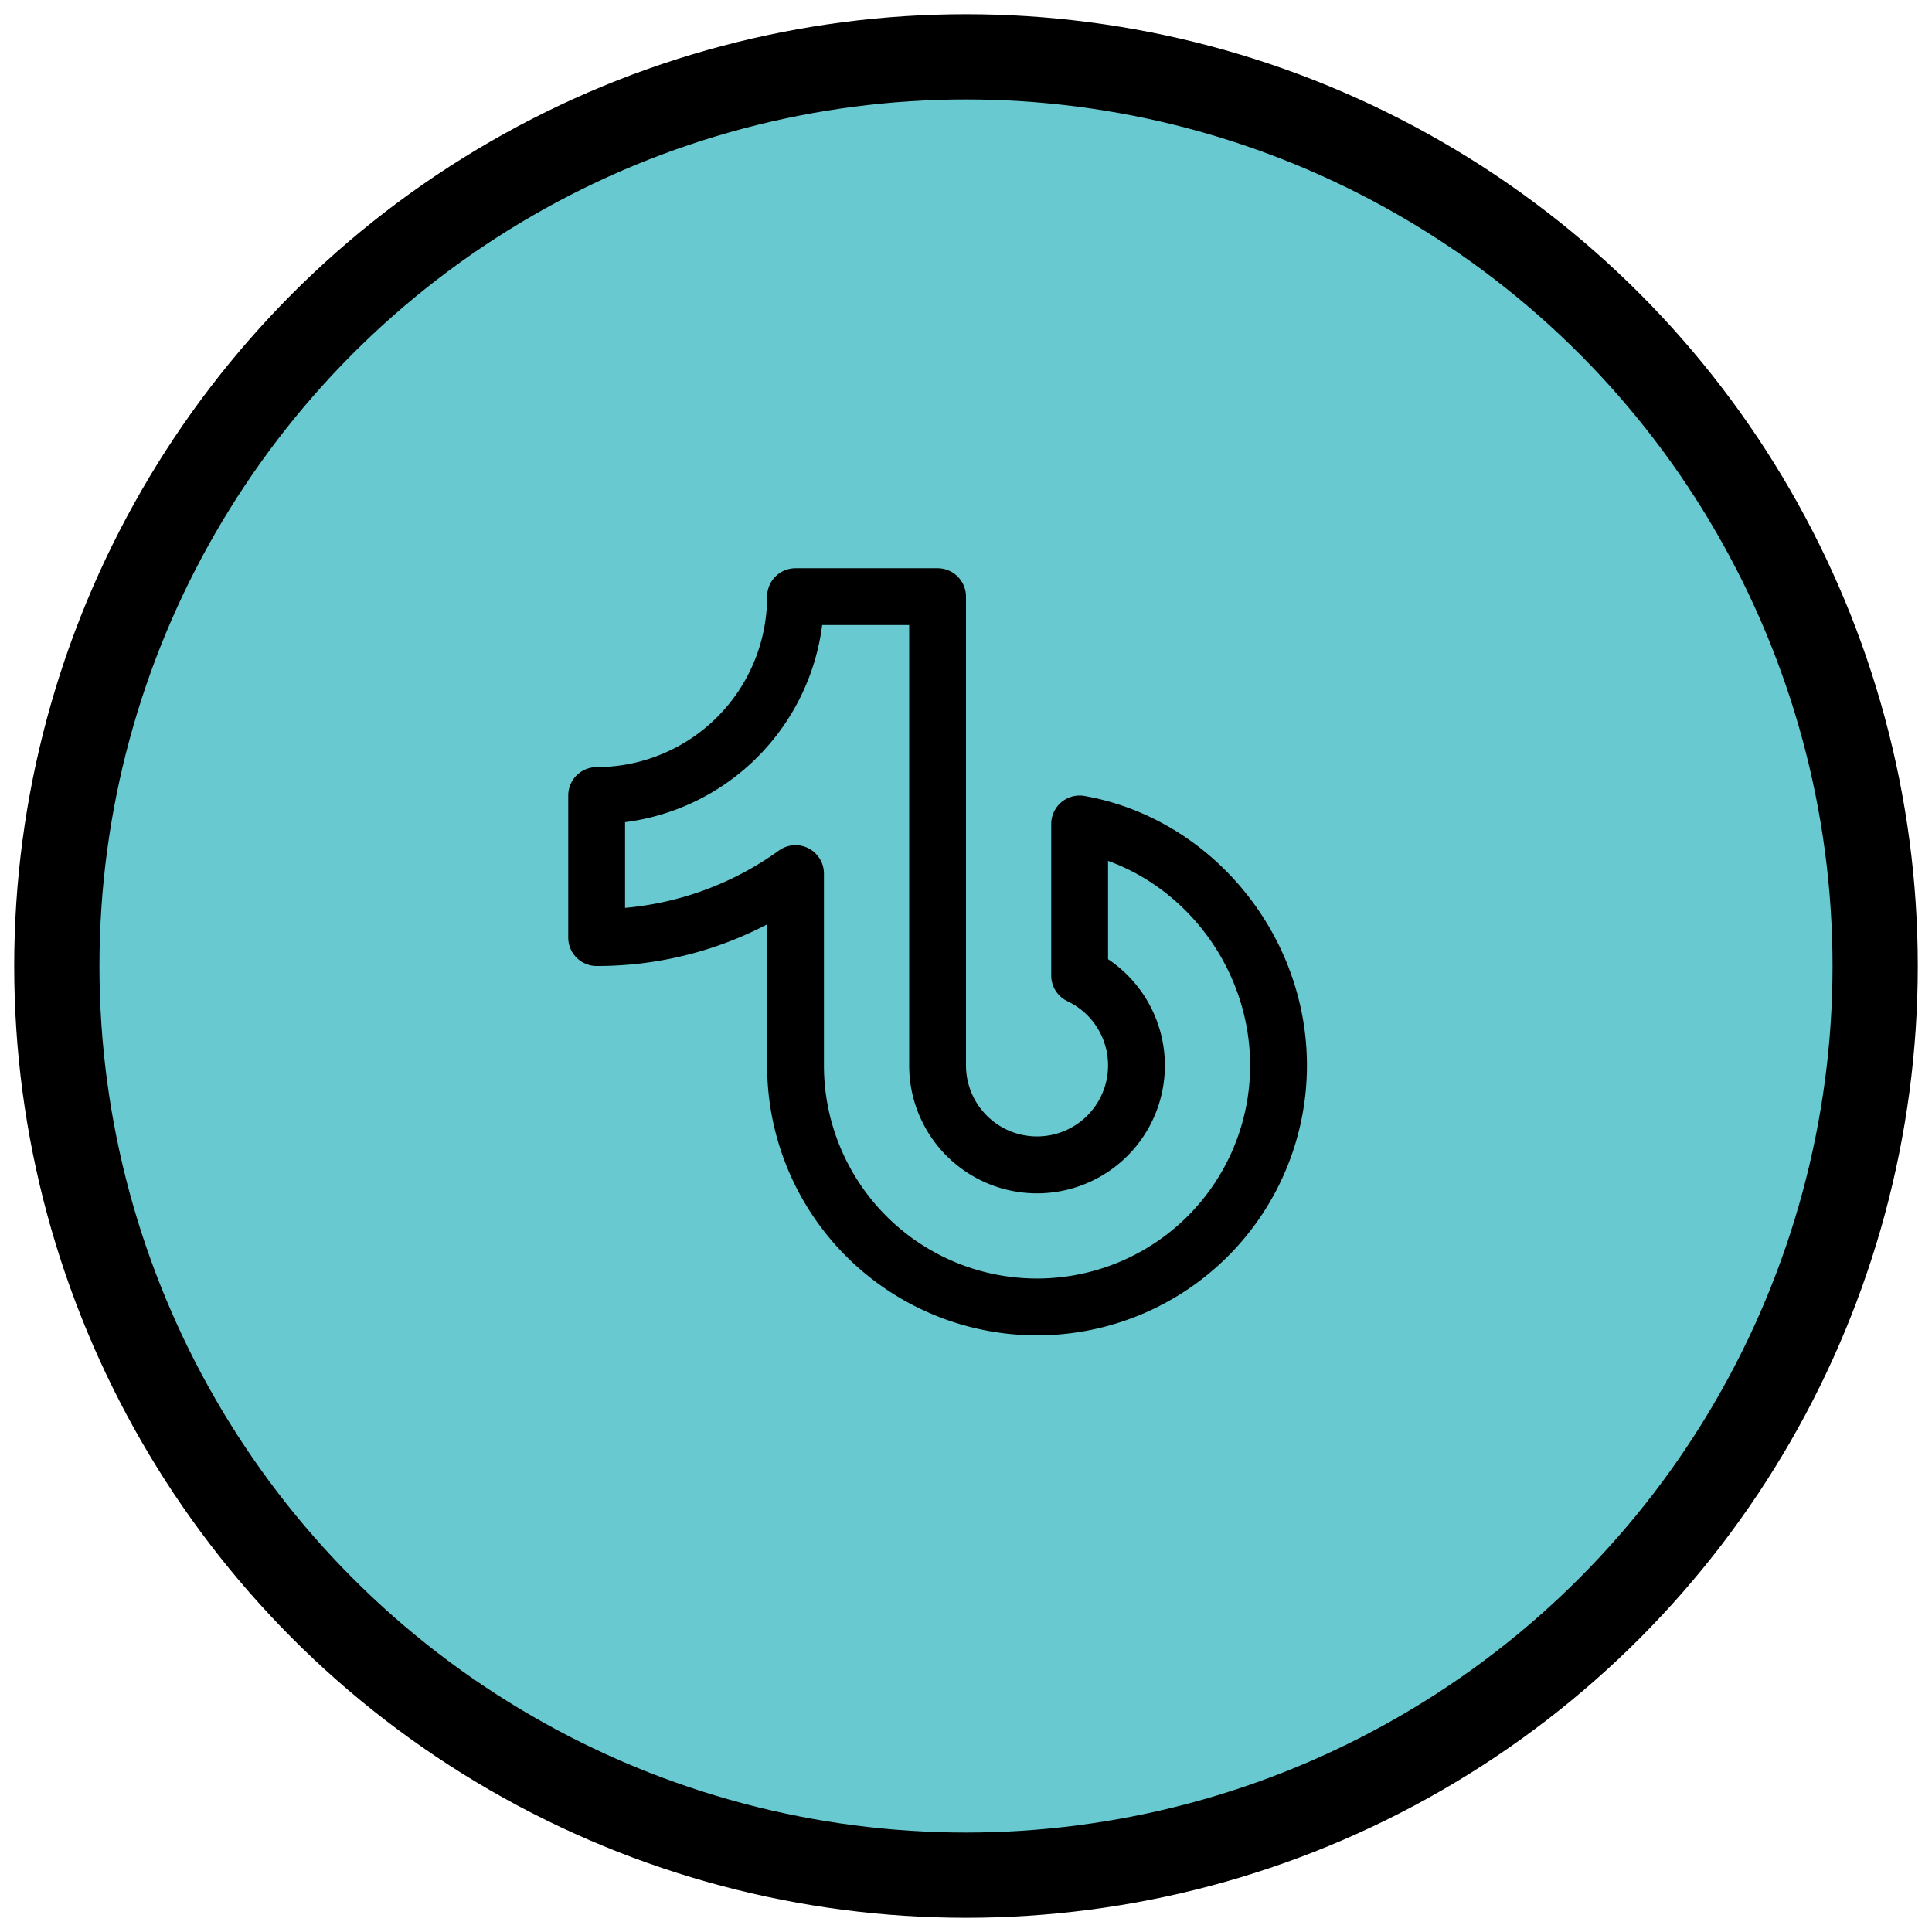
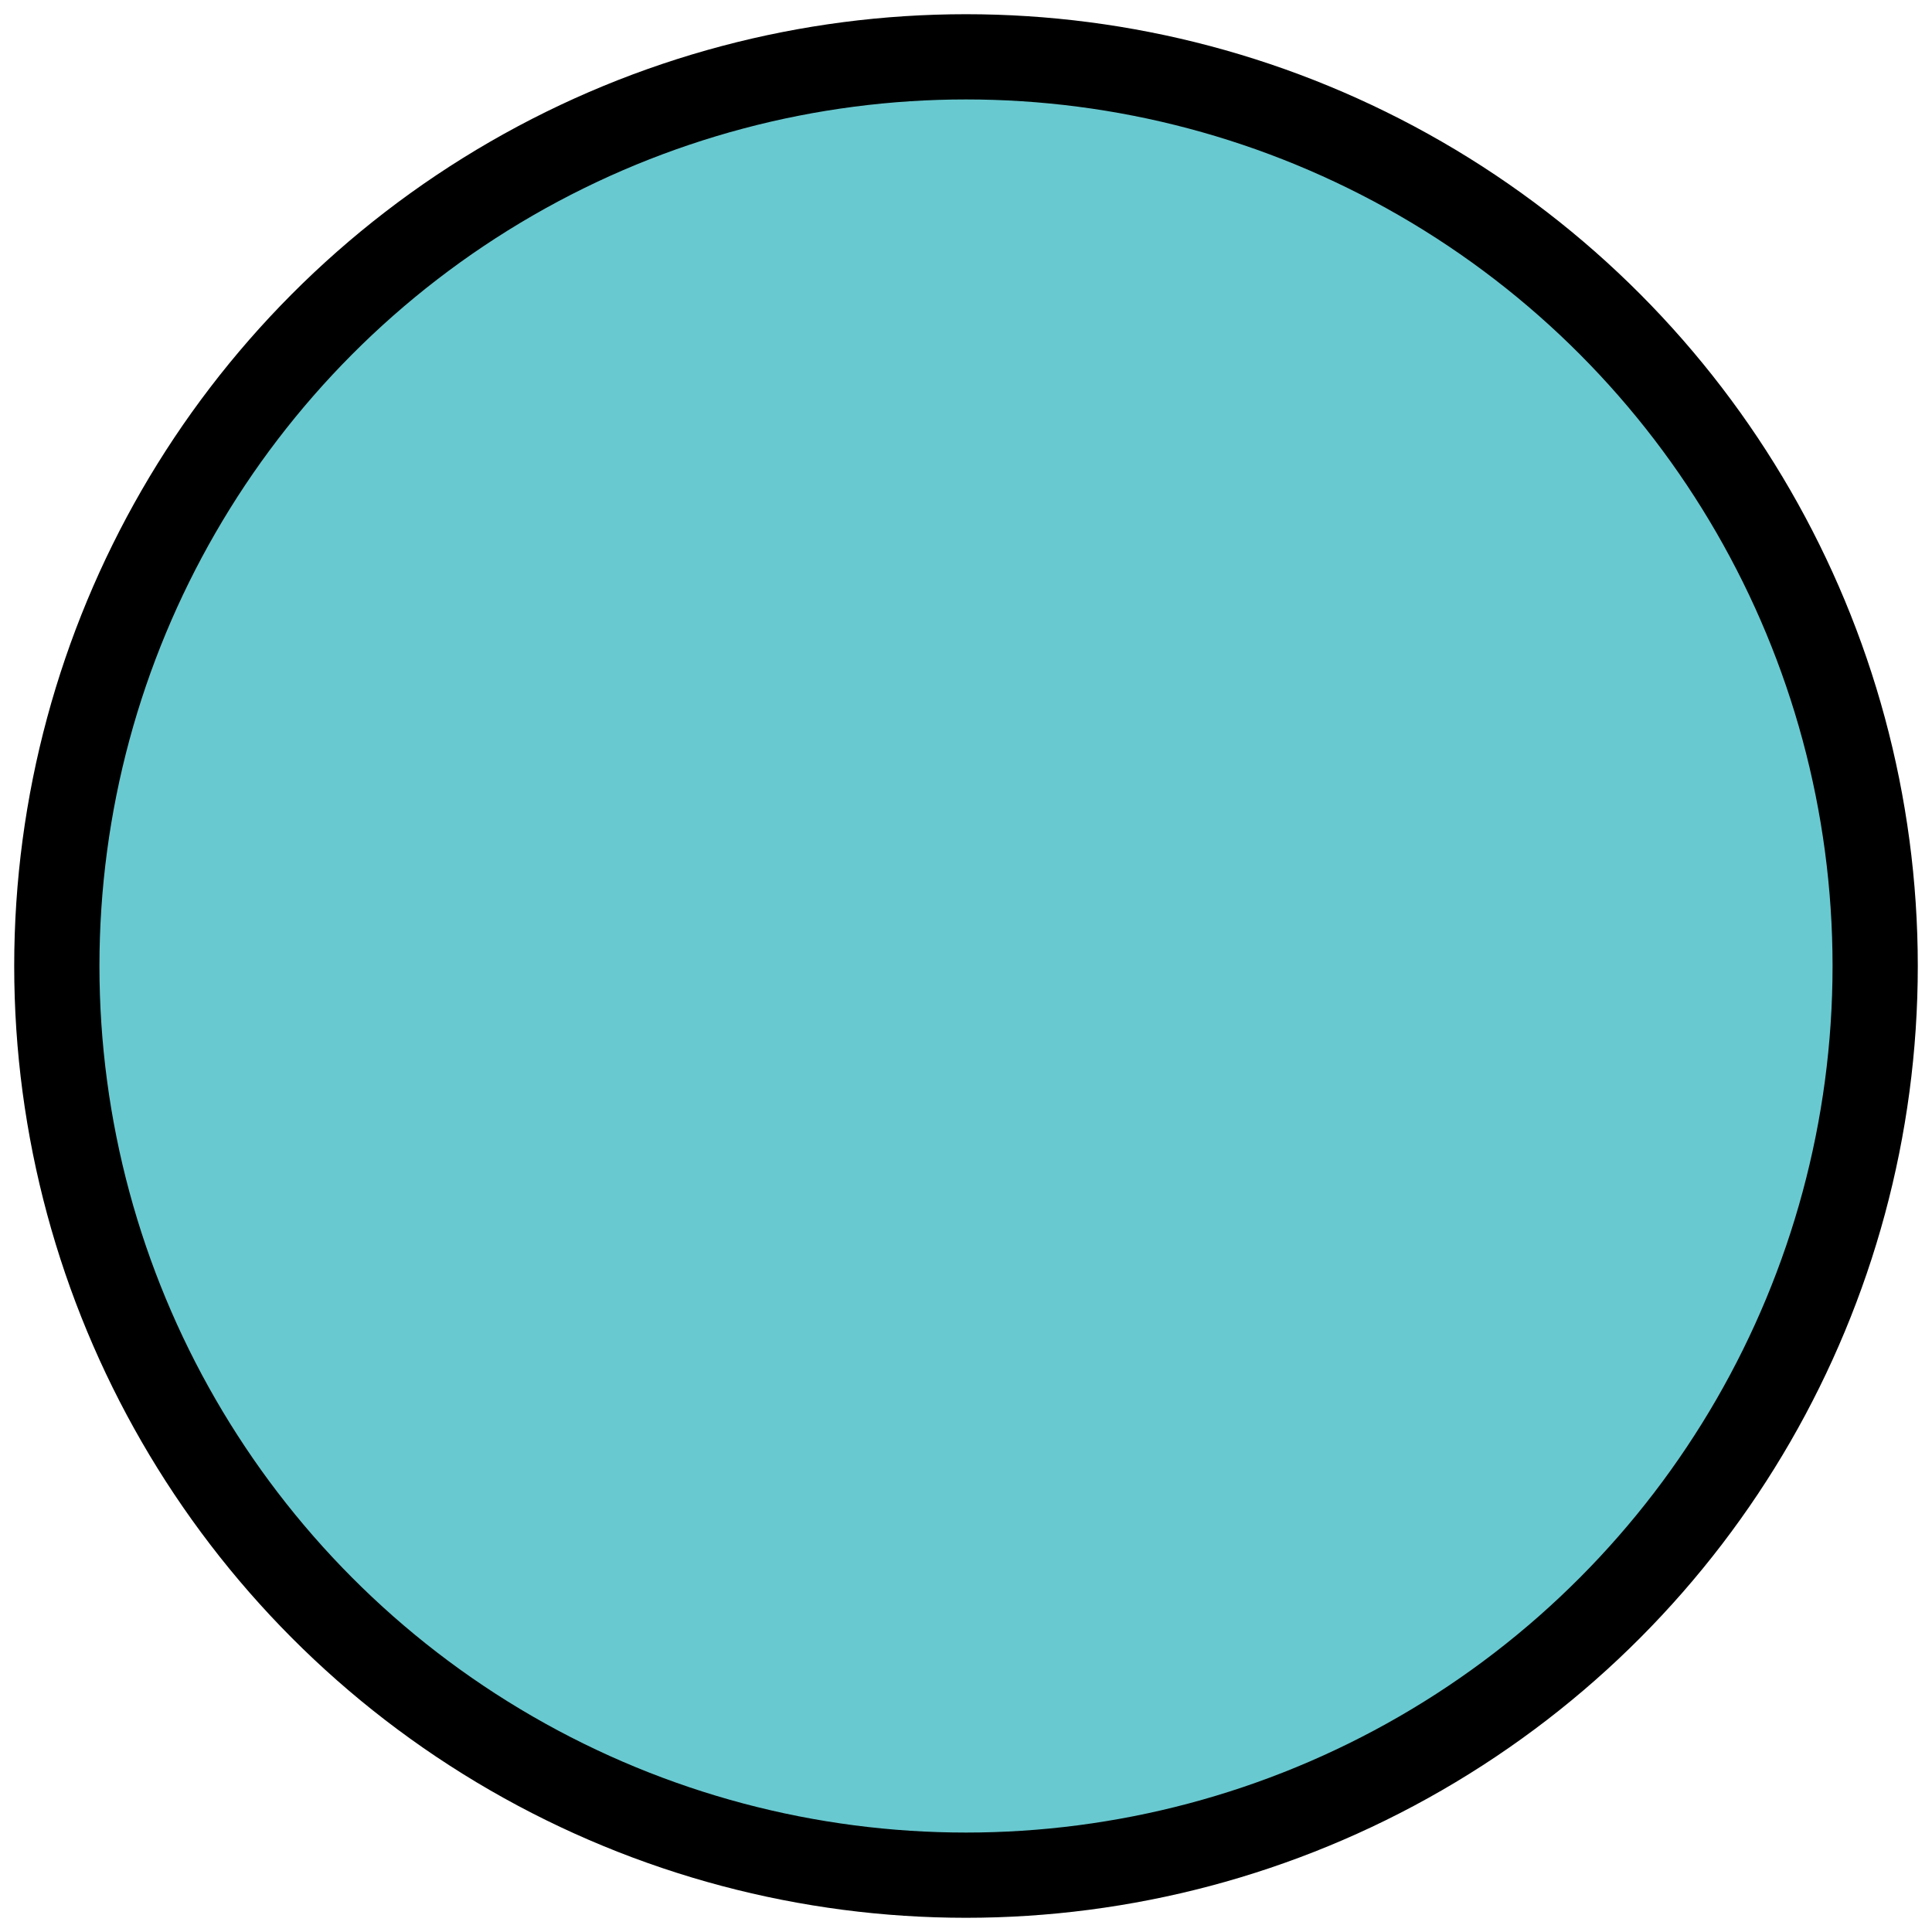
<svg xmlns="http://www.w3.org/2000/svg" width="34" height="34" fill="none">
  <circle cx="17" cy="17" r="16" fill="#69C9D0" stroke="#000" stroke-width="1.5" />
-   <path fill="#000" d="M10.5 13.5a3.003 3.003 0 0 0 3-3 .5.5 0 0 1 .5-.5h2.5a.5.5 0 0 1 .5.5v8.25a1.25 1.25 0 1 0 1.786-1.13.5.5 0 0 1-.286-.452V14.5a.5.5 0 0 1 .587-.492C21.319 14.405 23 16.444 23 18.75a4.75 4.75 0 1 1-9.5 0v-2.482a6.45 6.45 0 0 1-3 .732.5.5 0 0 1-.5-.5V14a.5.5 0 0 1 .5-.5m.5 2.477a5.45 5.45 0 0 0 2.708-1.009.5.5 0 0 1 .792.407v3.375a3.75 3.75 0 0 0 7.5 0c0-1.619-1.04-3.07-2.5-3.6v1.73a2.25 2.25 0 1 1-3.5 1.87V11h-1.531A4.01 4.01 0 0 1 11 14.469z" />
</svg>